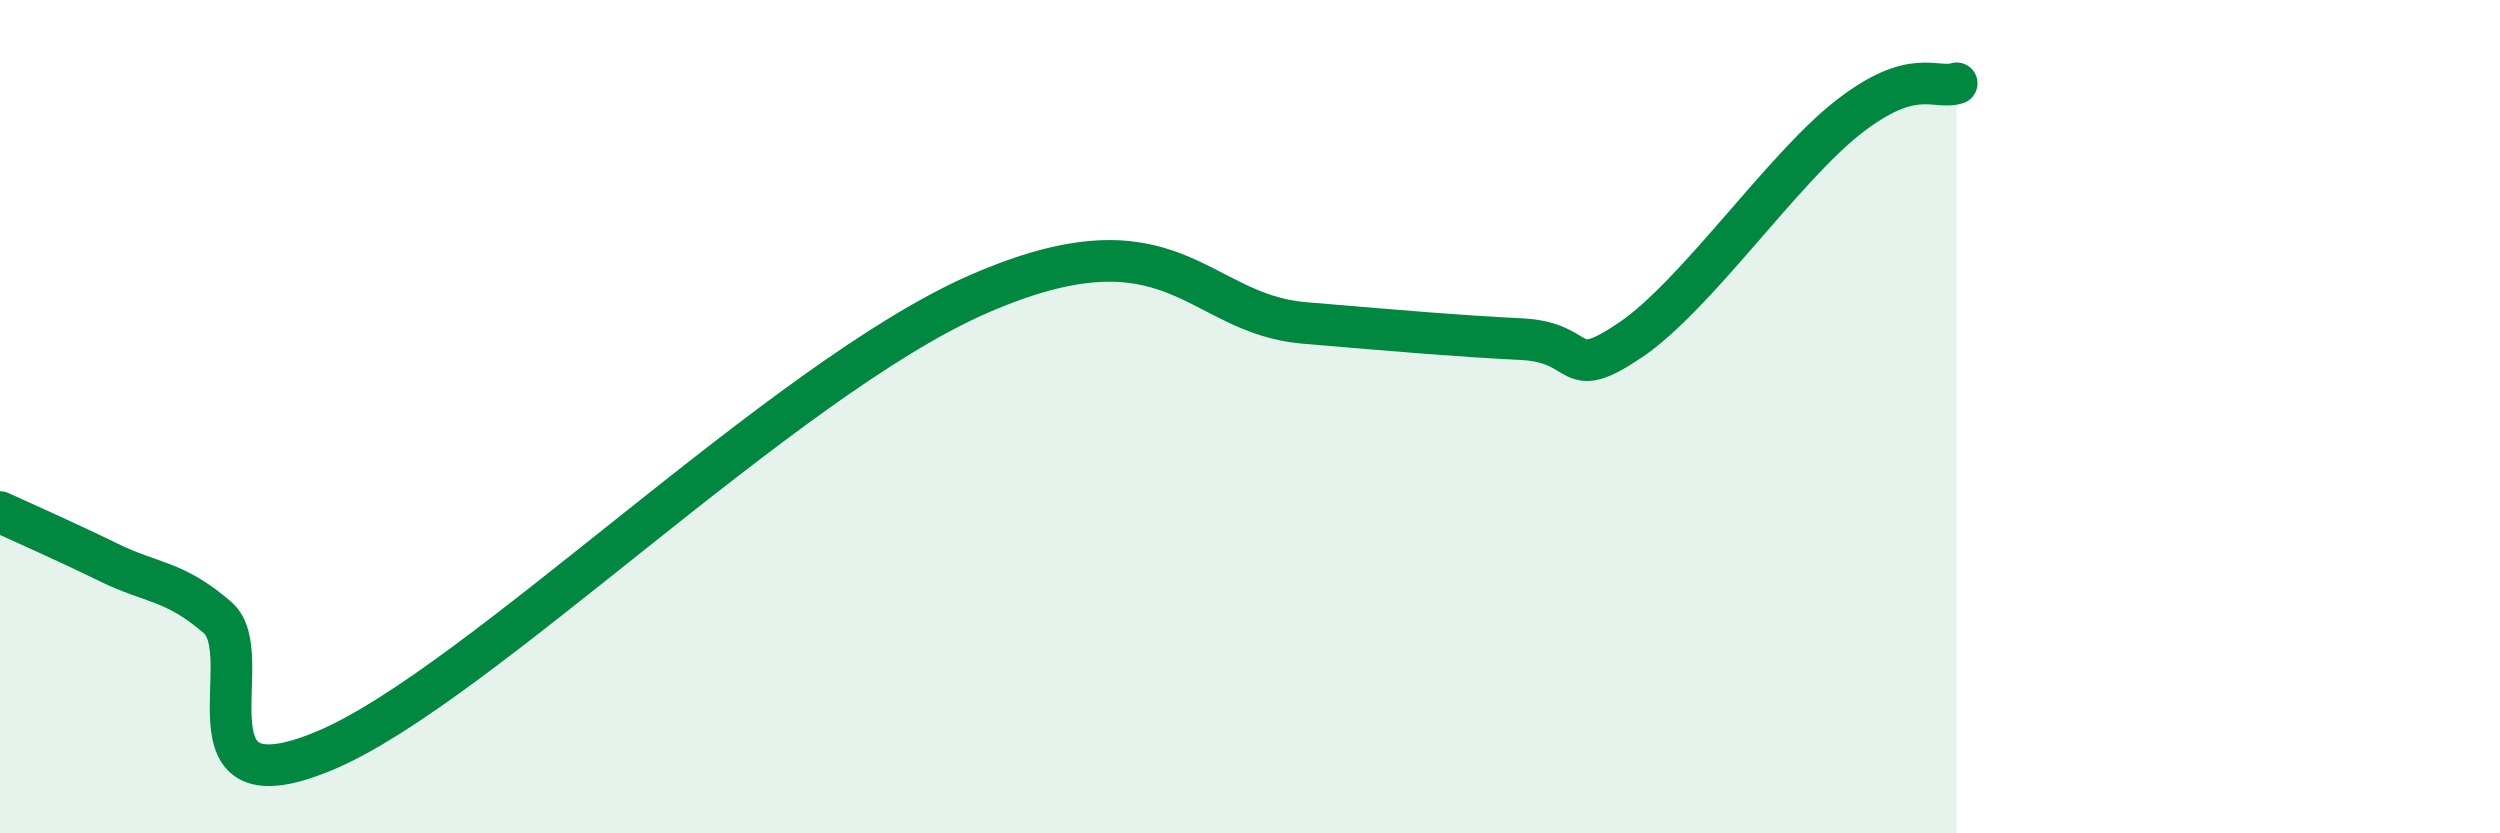
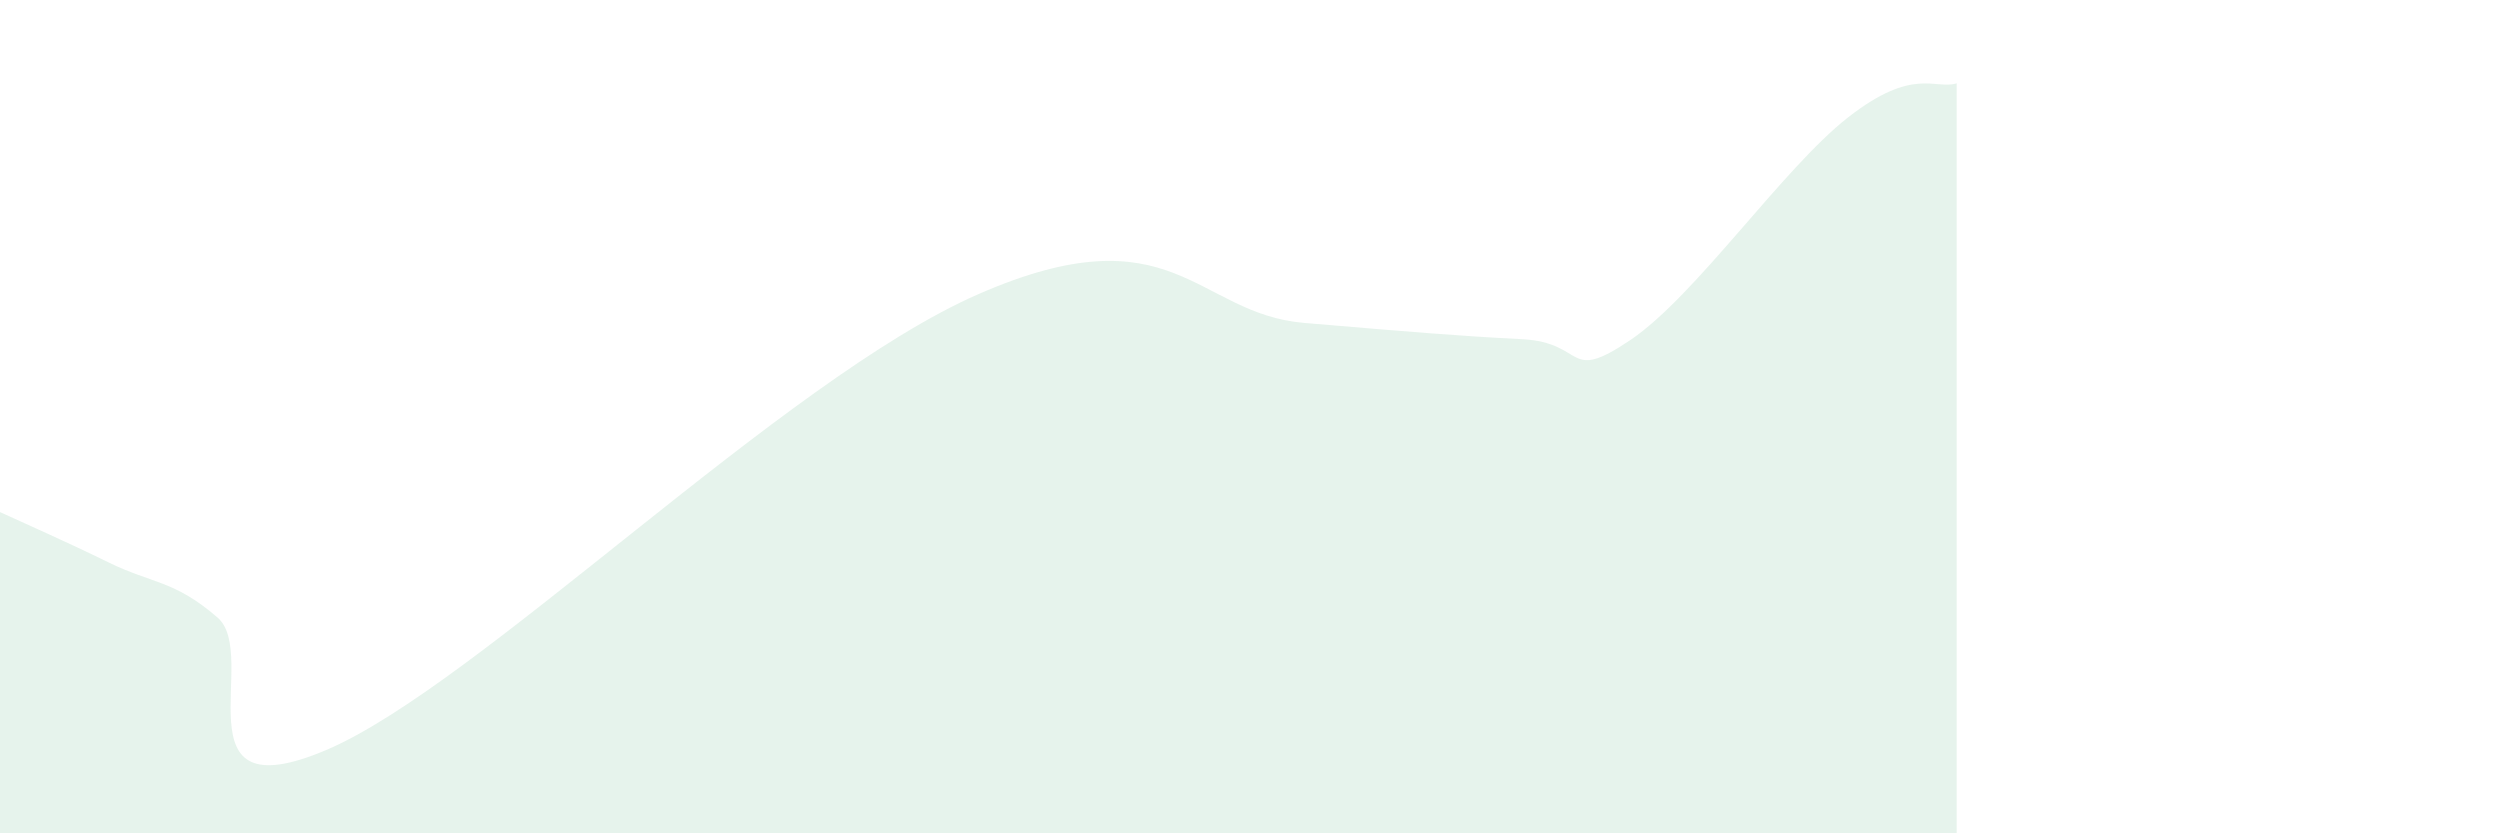
<svg xmlns="http://www.w3.org/2000/svg" width="60" height="20" viewBox="0 0 60 20">
  <path d="M 0,12.29 C 0.52,12.53 1.57,12.99 2.61,13.5 C 3.65,14.01 4.18,13.92 5.22,14.82 C 6.26,15.72 4.18,19.55 7.83,18 C 11.48,16.45 18.79,9.11 23.48,7.06 C 28.17,5.01 28.69,7.53 31.3,7.75 C 33.91,7.97 34.95,8.06 36.52,8.14 C 38.09,8.22 37.56,9.22 39.13,8.16 C 40.7,7.1 42.78,4.05 44.35,2.82 C 45.92,1.59 46.44,2.16 46.96,2L46.96 20L0 20Z" fill="#008740" opacity="0.1" stroke-linecap="round" stroke-linejoin="round" />
-   <path d="M 0,12.29 C 0.52,12.53 1.57,12.99 2.61,13.5 C 3.65,14.01 4.18,13.92 5.22,14.82 C 6.26,15.72 4.18,19.55 7.83,18 C 11.48,16.45 18.79,9.11 23.48,7.06 C 28.17,5.01 28.69,7.53 31.3,7.75 C 33.91,7.97 34.95,8.06 36.52,8.14 C 38.09,8.22 37.56,9.22 39.13,8.16 C 40.7,7.1 42.78,4.05 44.35,2.82 C 45.92,1.59 46.44,2.16 46.96,2" stroke="#008740" stroke-width="1" fill="none" stroke-linecap="round" stroke-linejoin="round" />
</svg>